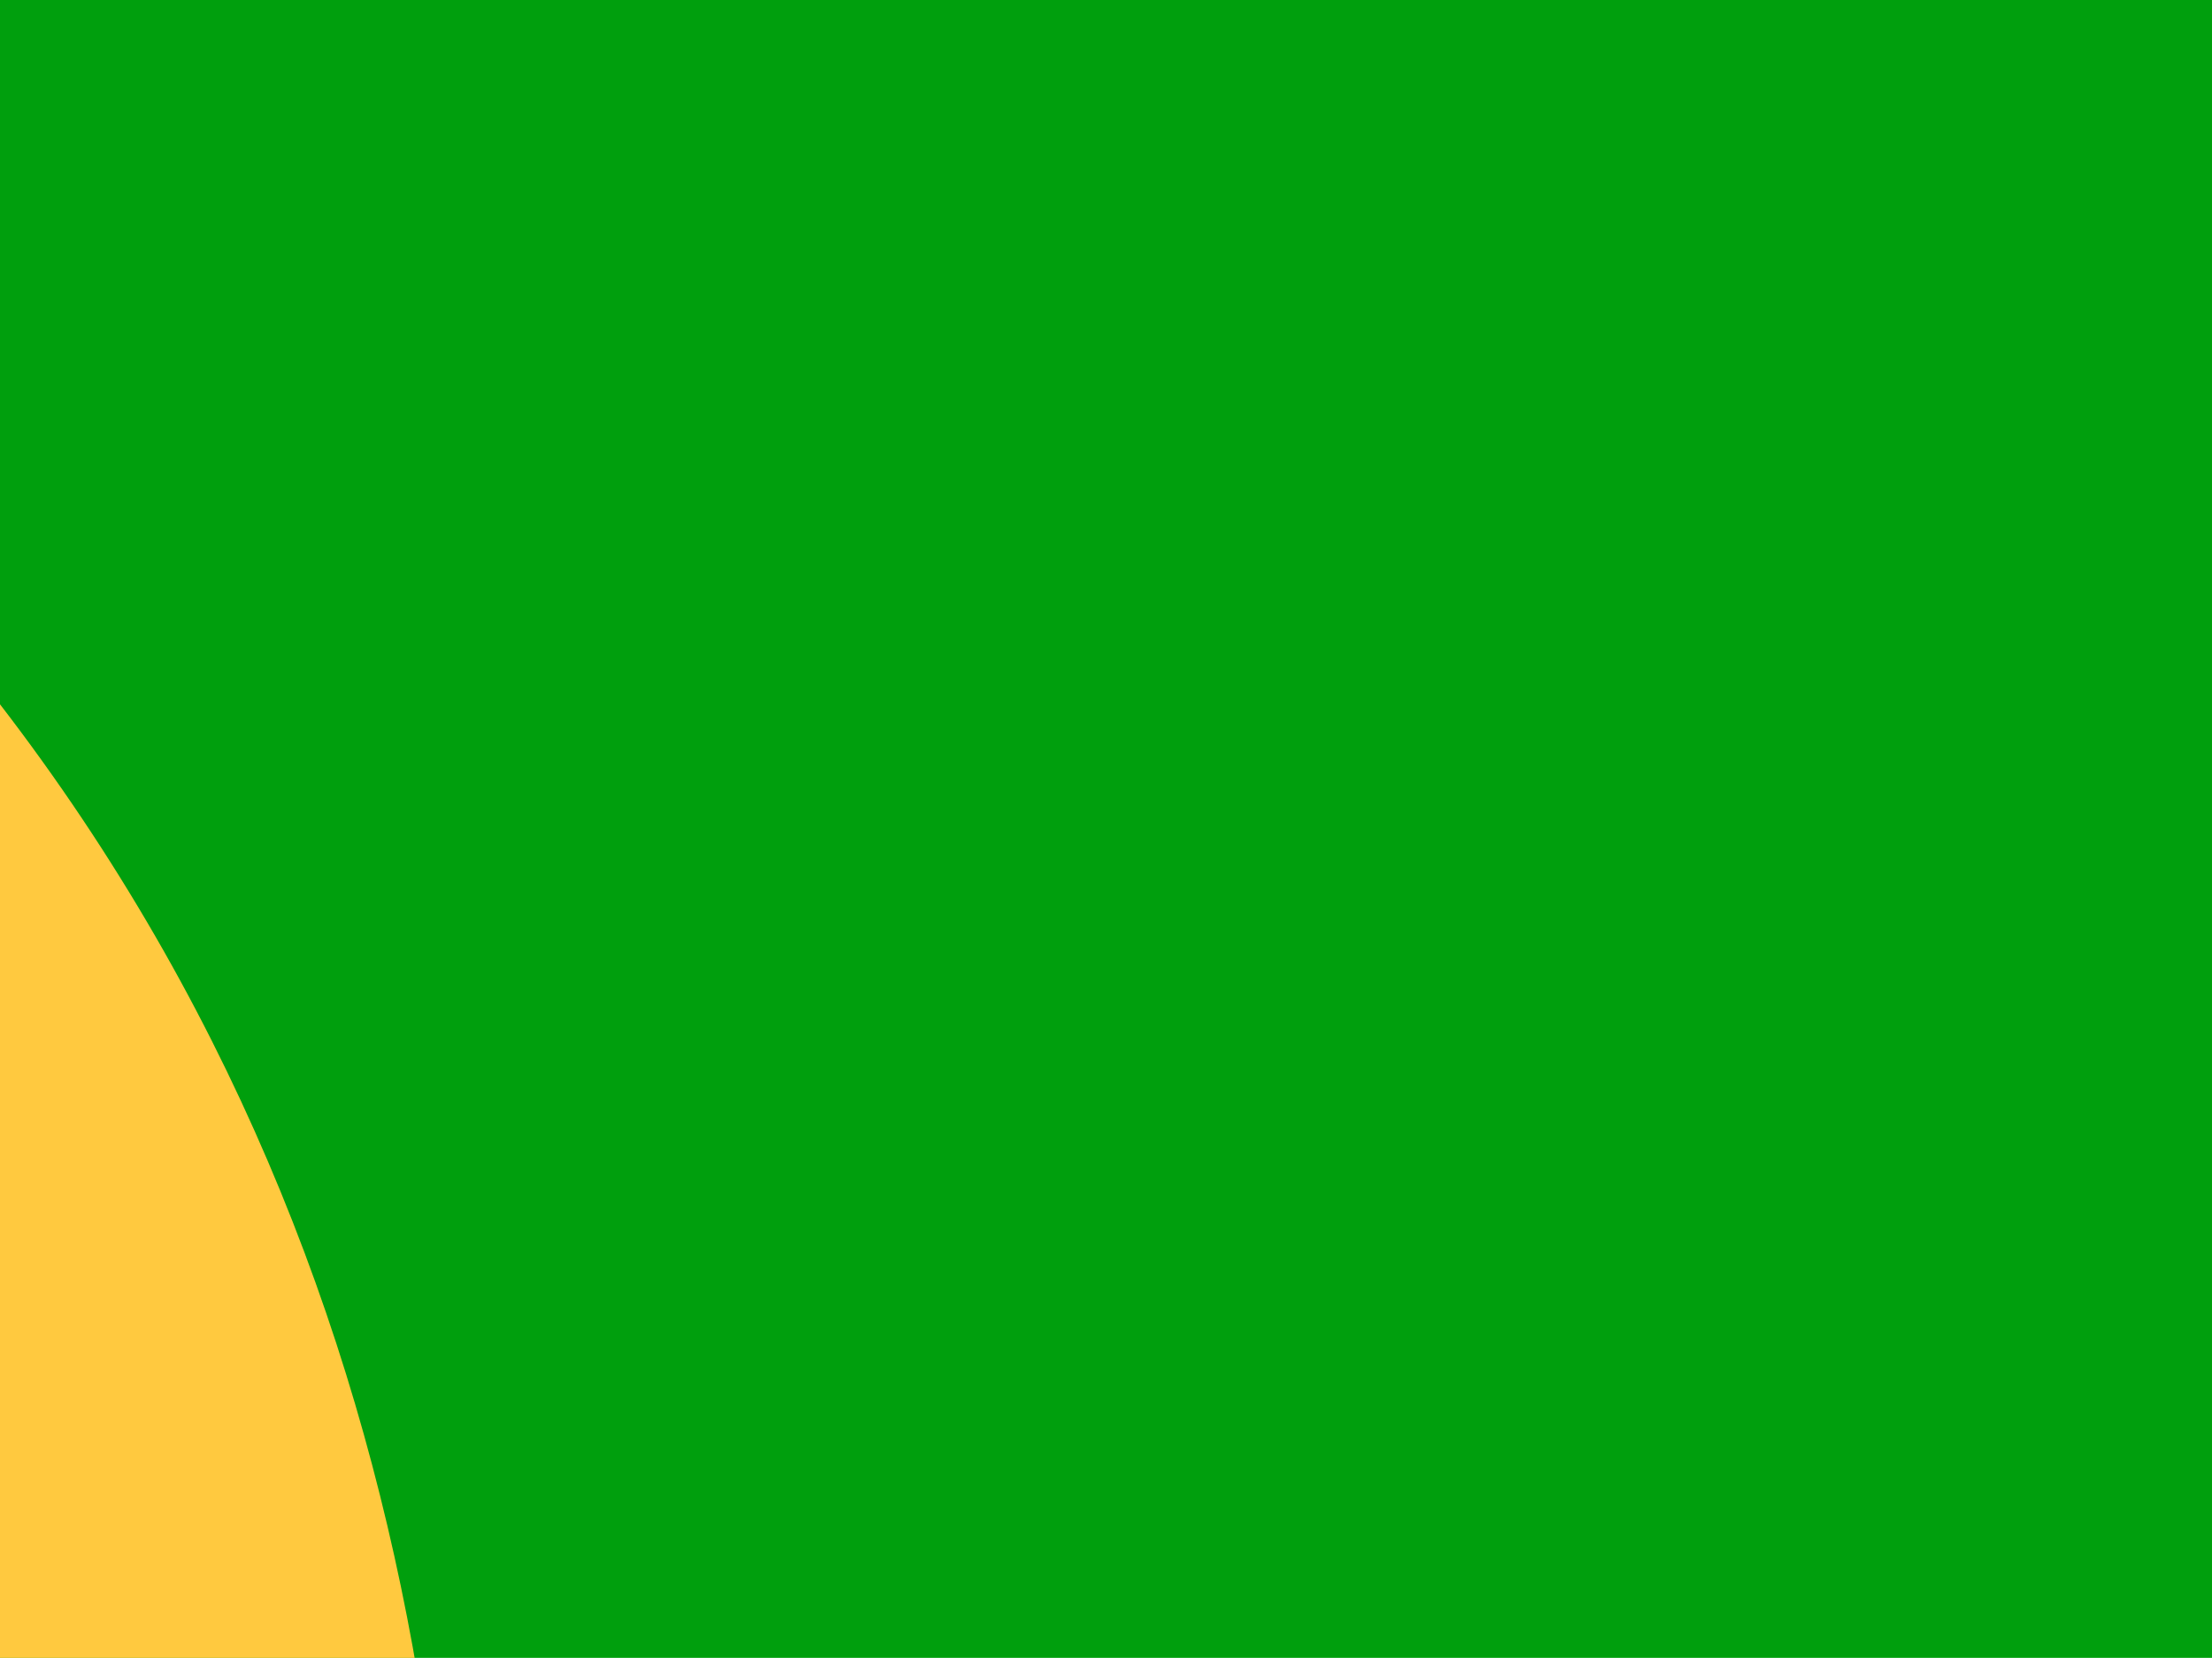
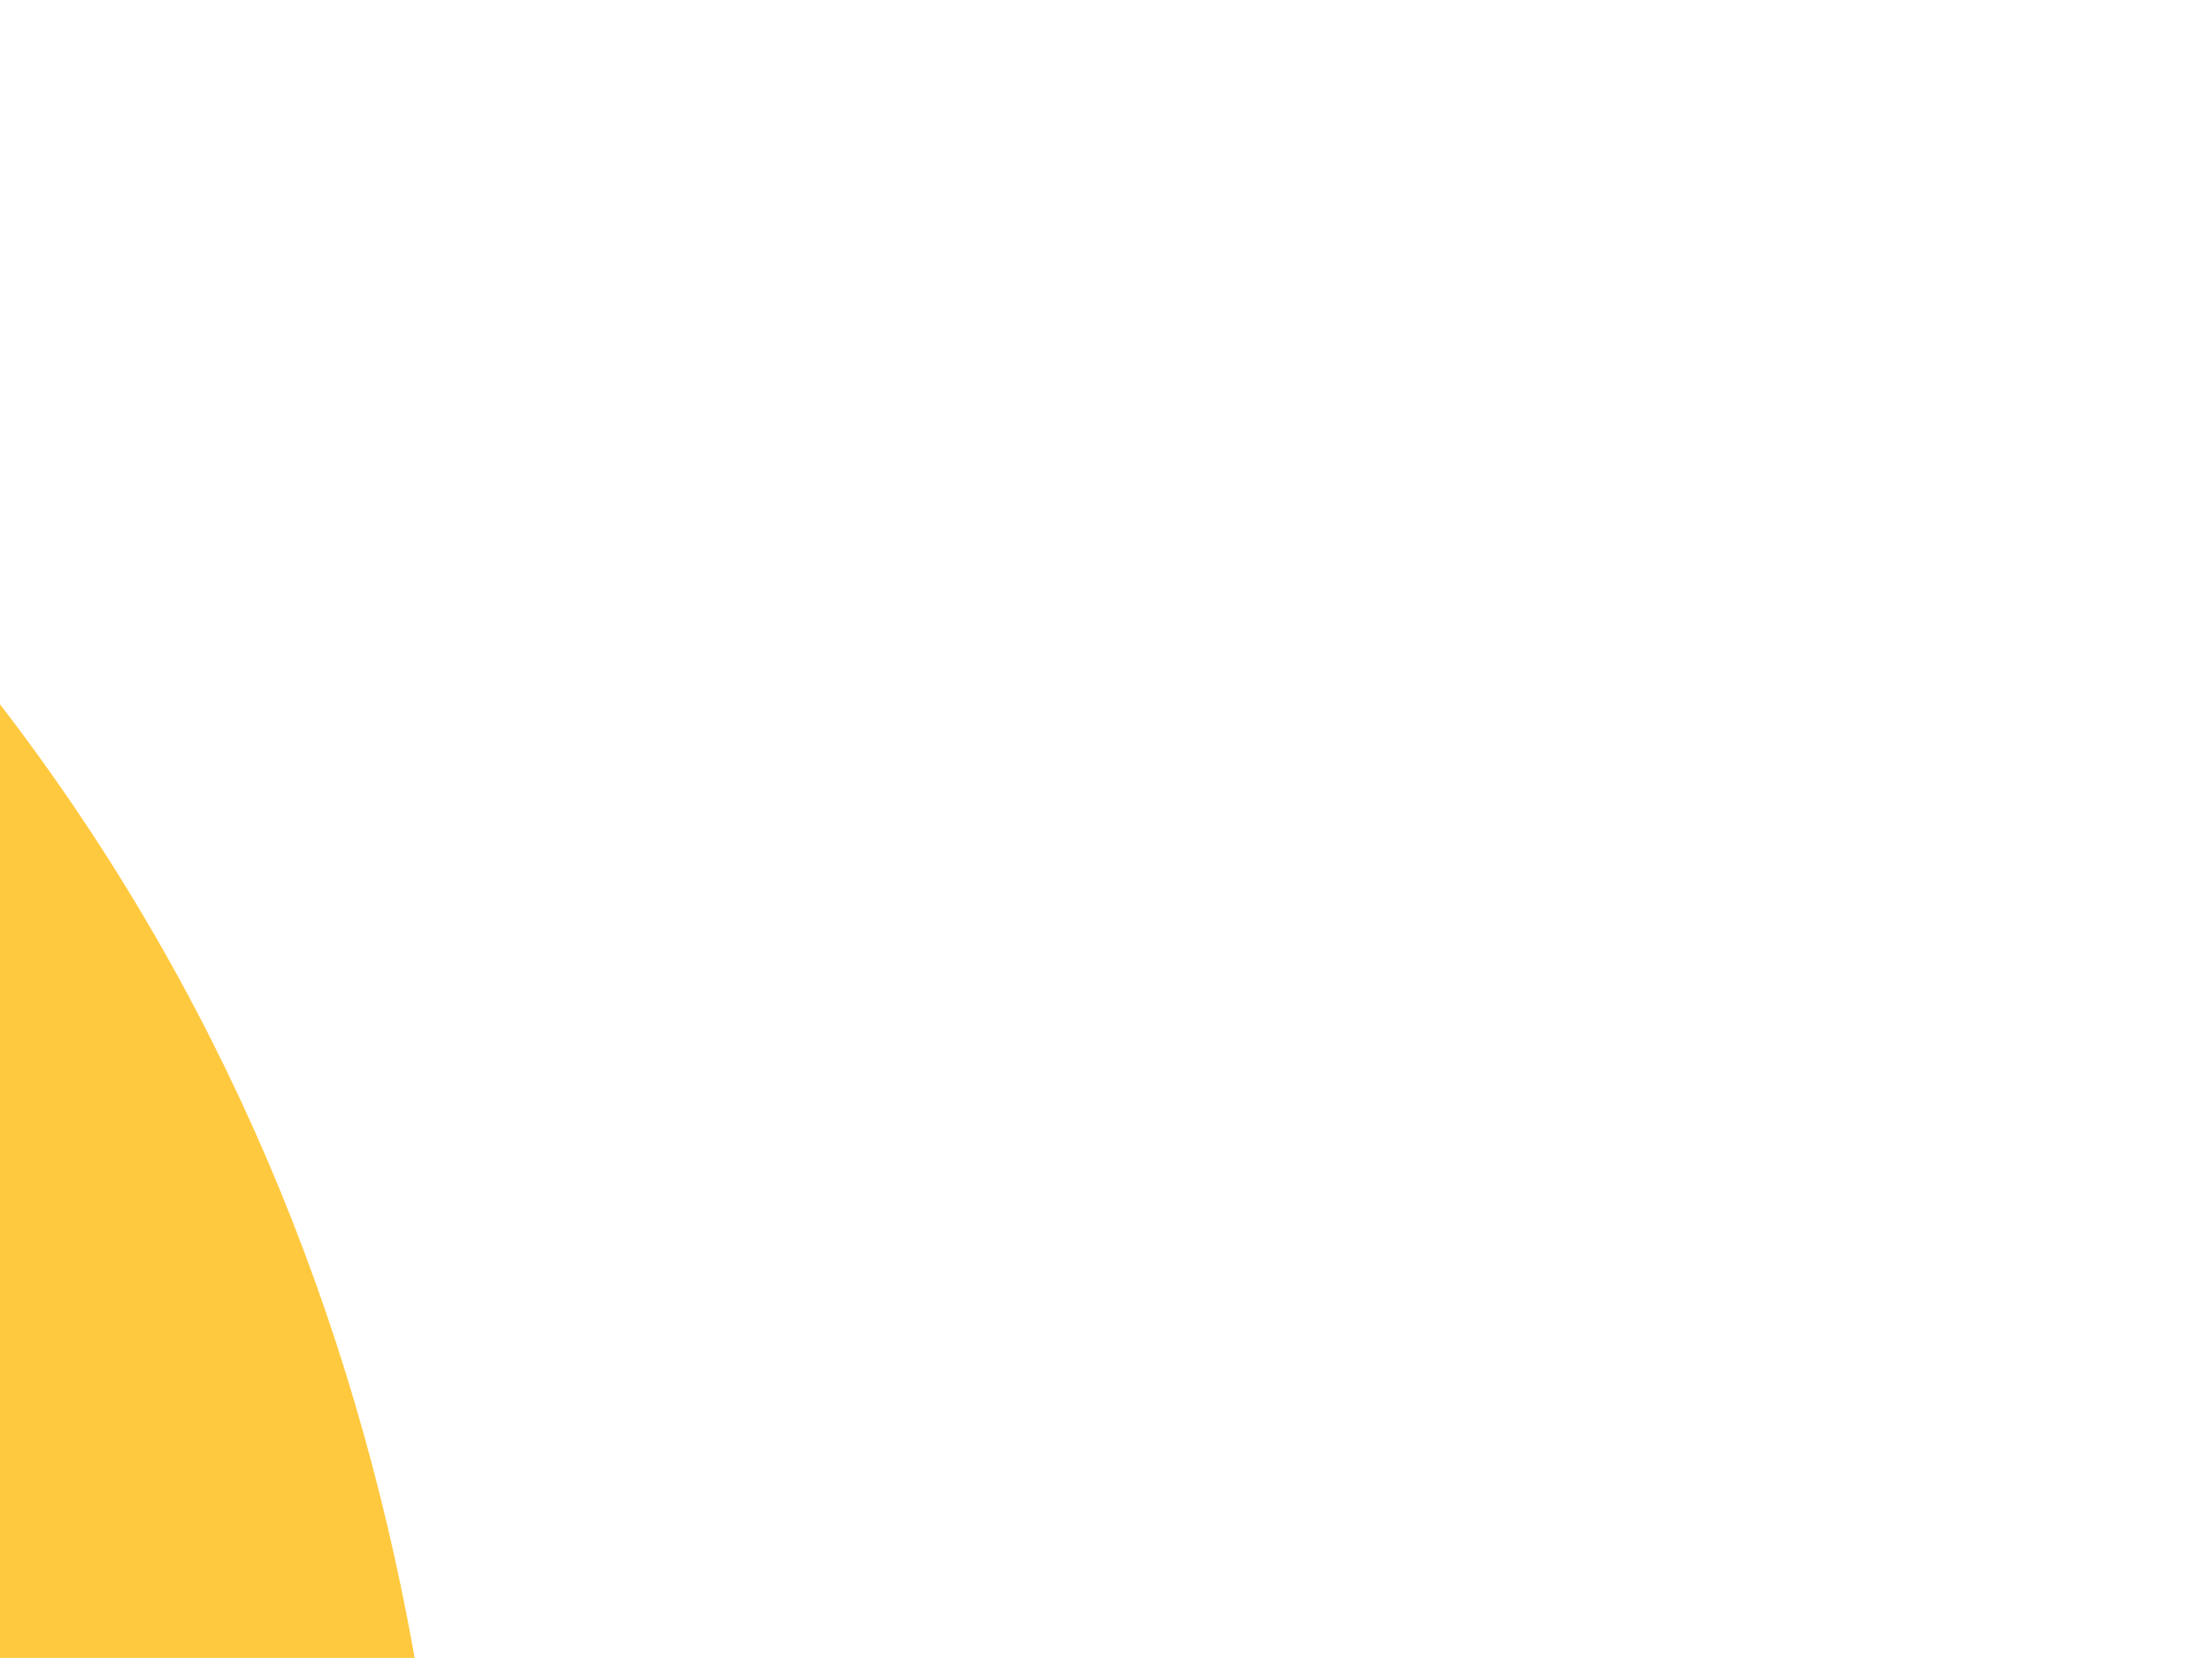
<svg xmlns="http://www.w3.org/2000/svg" width="247.875" height="185.791">
  <title>Baseball field</title>
  <g>
    <title>Layer 1</title>
    <g id="svg_1" />
    <g id="svg_2">
-       <rect height="671.791" width="974.875" y="-240" x="-473" fill="#009f0d" id="svg_3" />
      <path d="m-30.29,46.18c-148.476,-134.715 -351.86,-54.165 -351.86,-54.165l-3.371,331.189c-20.974,4.57 -35.581,22.758 -33.41,43.021c2.372,22.093 23.779,38.238 47.813,36.061c19.346,-1.754 34.48,-14.857 38.413,-31.422l358.671,-0.427c0,-0.004 84.039,-196.959 -56.257,-324.258zm-88.334,271.311c0,0 -11.724,1.75 -22.937,11.318c-10.851,9.264 -13.498,23.011 -13.498,23.011l-177.863,1.172c-3.854,-14.991 -16.672,-26.425 -32.561,-29.834l3.571,-167.005c0,0 18.733,-3.46 25.489,-11.679c6.761,-8.222 11.067,-21.493 11.067,-21.493l176.376,-0.188c0,0 -1.471,10.081 9.872,20.766c11.323,10.681 20.852,10.403 20.852,10.403l-0.37,163.53z" fill="#ffc93f" id="svg_4" />
      <line y2="359.847" x2="499.256" y1="360.751" x1="-349.376" stroke-width="0.5" stroke="#ffffff" fill="none" id="svg_5" />
-       <line y2="338.705" x2="-372.384" y1="-238.119" x1="-372.596" stroke-width="0.5" stroke="#ffffff" fill="none" id="svg_6" />
      <circle r="21.914" cy="243.373" cx="-248.238" fill="#ffc93f" id="svg_7" />
      <rect height="14.362" width="15.622" y="111.395" x="-115.608" fill="#ffffff" id="svg_8" />
      <rect height="14.362" width="15.622" y="345.506" x="-115.608" fill="#ffffff" id="svg_9" />
      <rect height="14.362" width="15.622" y="110.672" x="-371.031" fill="#ffffff" id="svg_10" />
      <polygon points="-358.088,357.569 -369.23,357.561 -369.131,347.412 -362.563,341.373 -351.516,351.527" fill="#ffffff" id="svg_11" />
-       <rect height="5.731" width="3.353" y="155.635" x="25.207" transform="matrix(2.781 2.557 -2.781 2.557 -15.144 -128.089)" stroke-width="0.476" stroke="#ffffff" fill="none" id="svg_12" />
      <rect height="5.731" width="3.498" y="161.826" x="31.119" transform="matrix(2.781 2.557 -2.781 2.557 8.969 -136.834)" stroke-width="0.486" stroke="#ffffff" fill="none" id="svg_13" />
-       <rect height="6.375" width="5.158" y="160.866" x="24.761" transform="matrix(2.781 2.556 -2.781 2.557 0.749 -123.424)" stroke-width="0.622" stroke="#ffffff" fill="none" id="svg_14" />
      <polyline points="-101.865,401.555 -101.865,377.423 -163.482,377.423 -162.995,400.774" stroke-width="0.5" stroke="#ffffff" fill="none" id="svg_15" />
-       <polyline points="-419.736,169.577 -393.488,169.577 -393.488,112.932 -418.887,113.376" stroke-width="0.5" stroke="#ffffff" fill="none" id="svg_16" />
    </g>
  </g>
</svg>